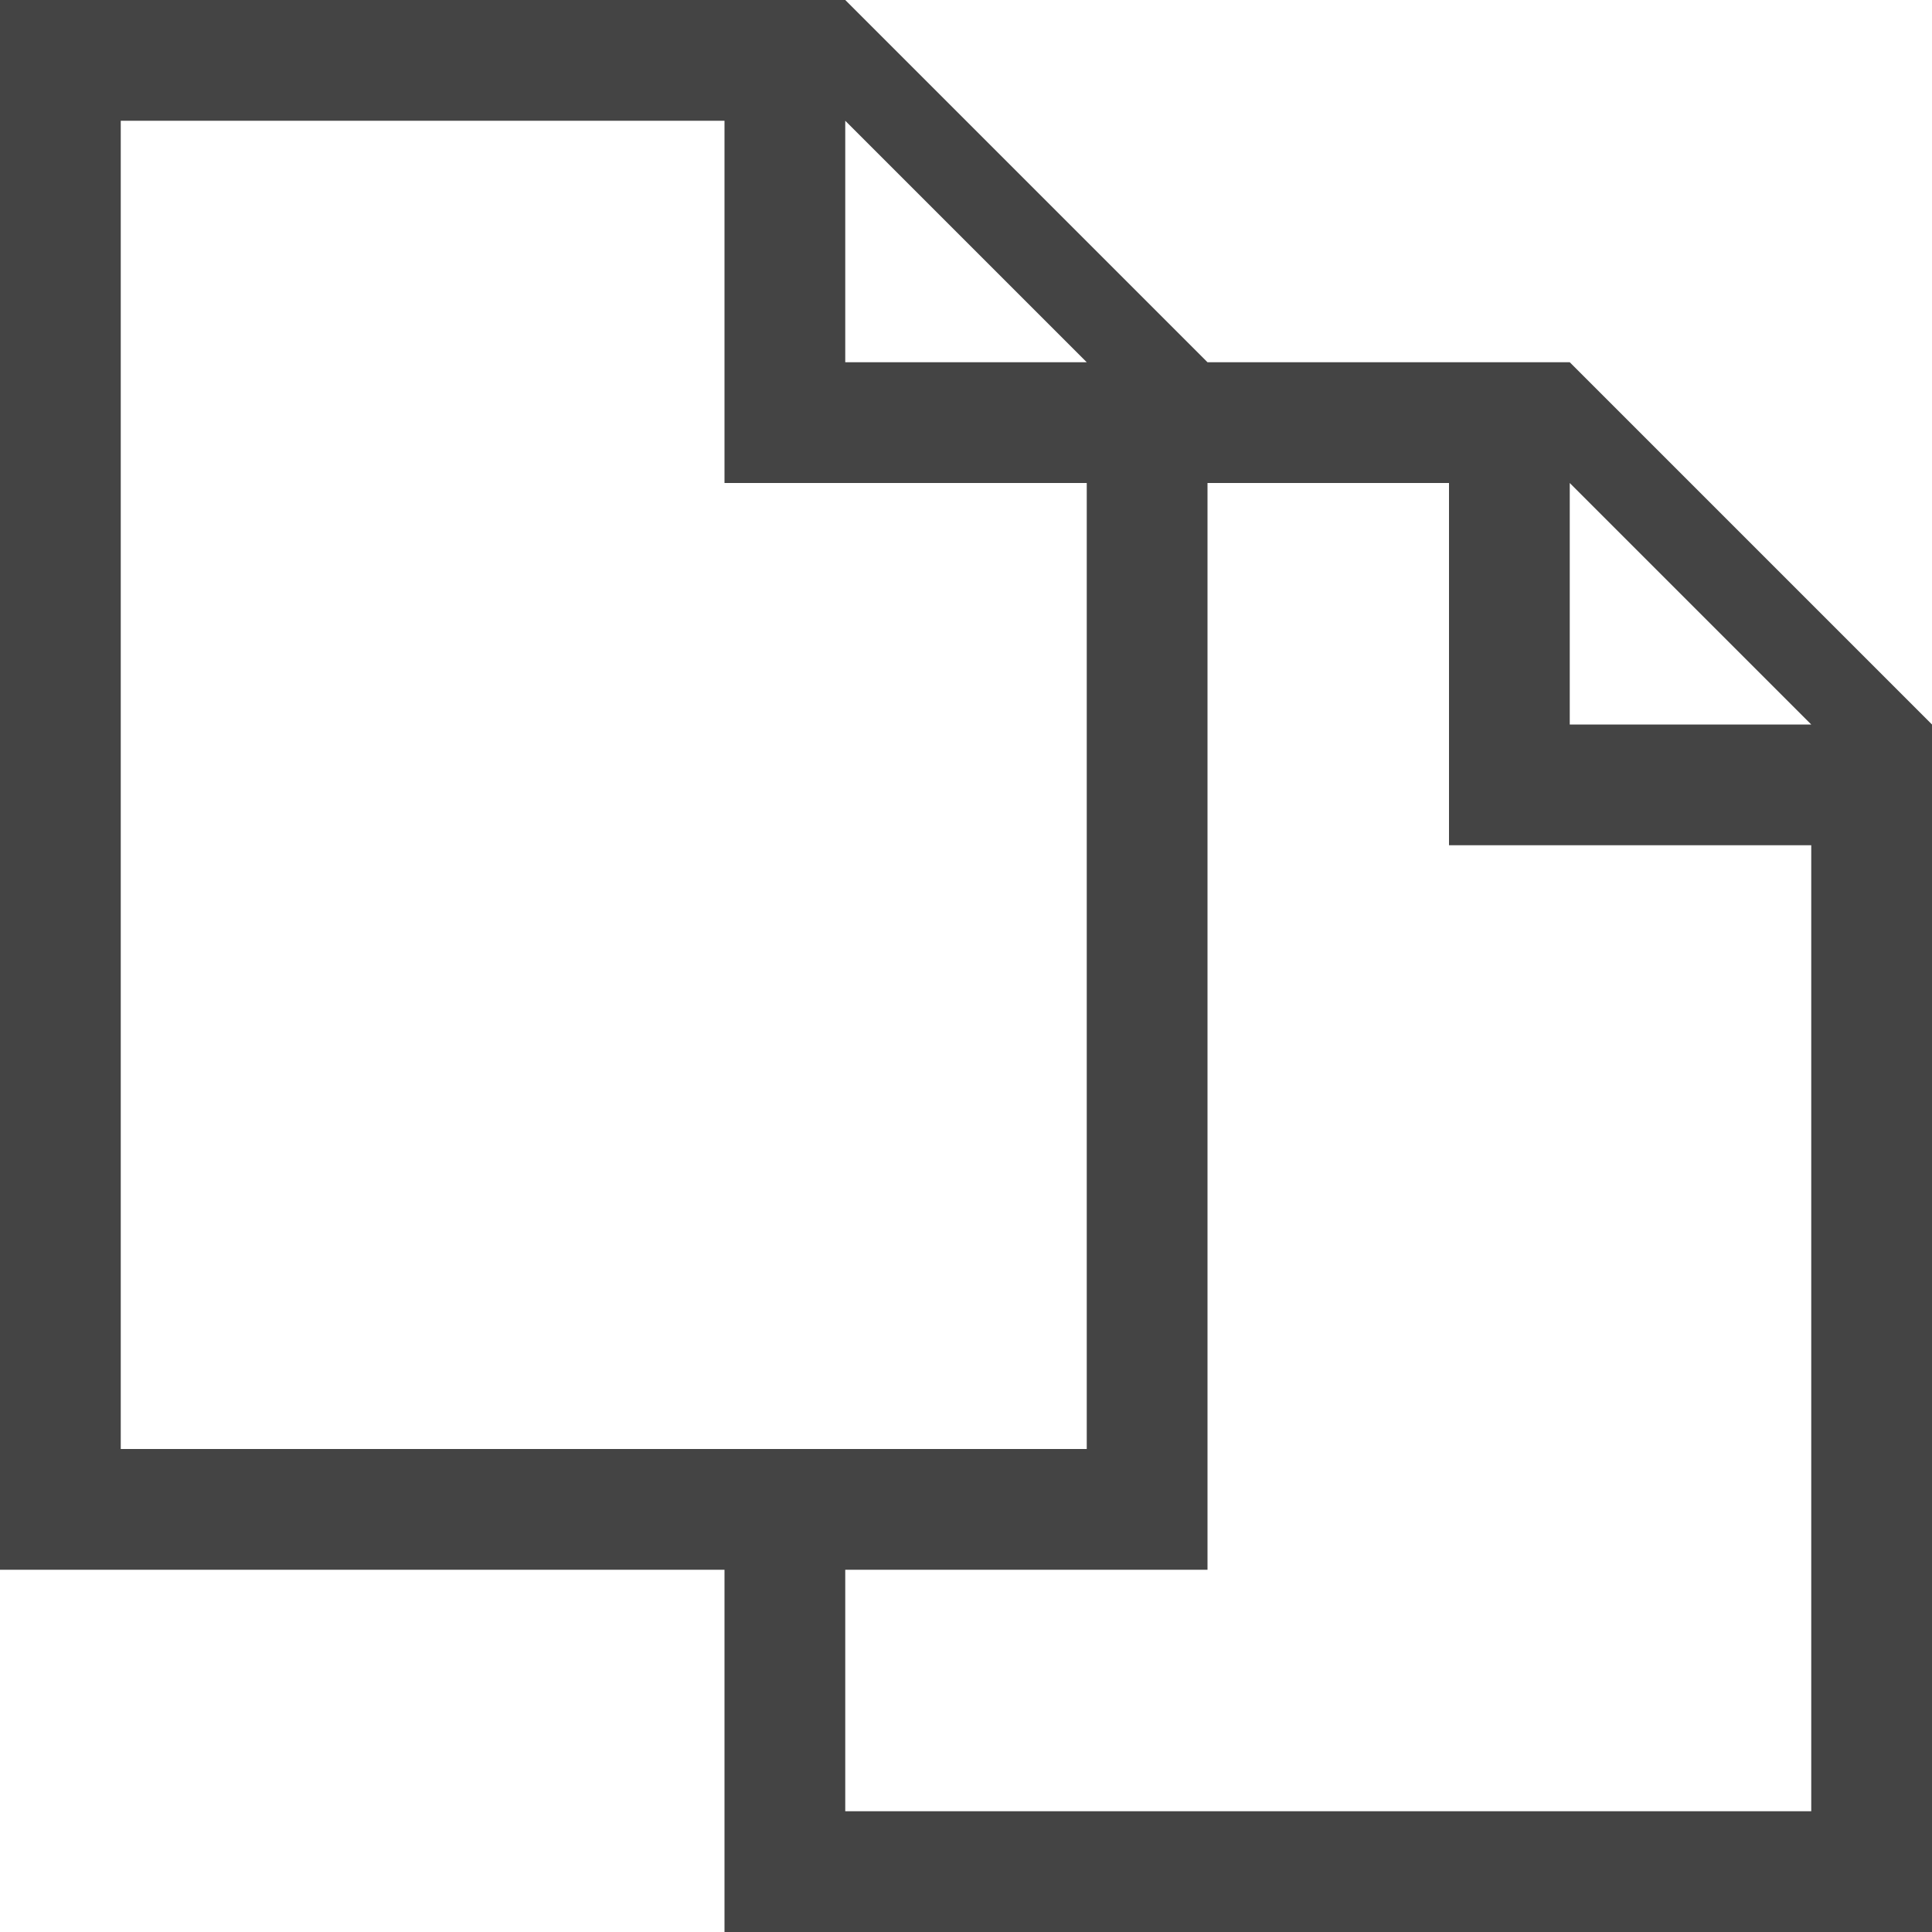
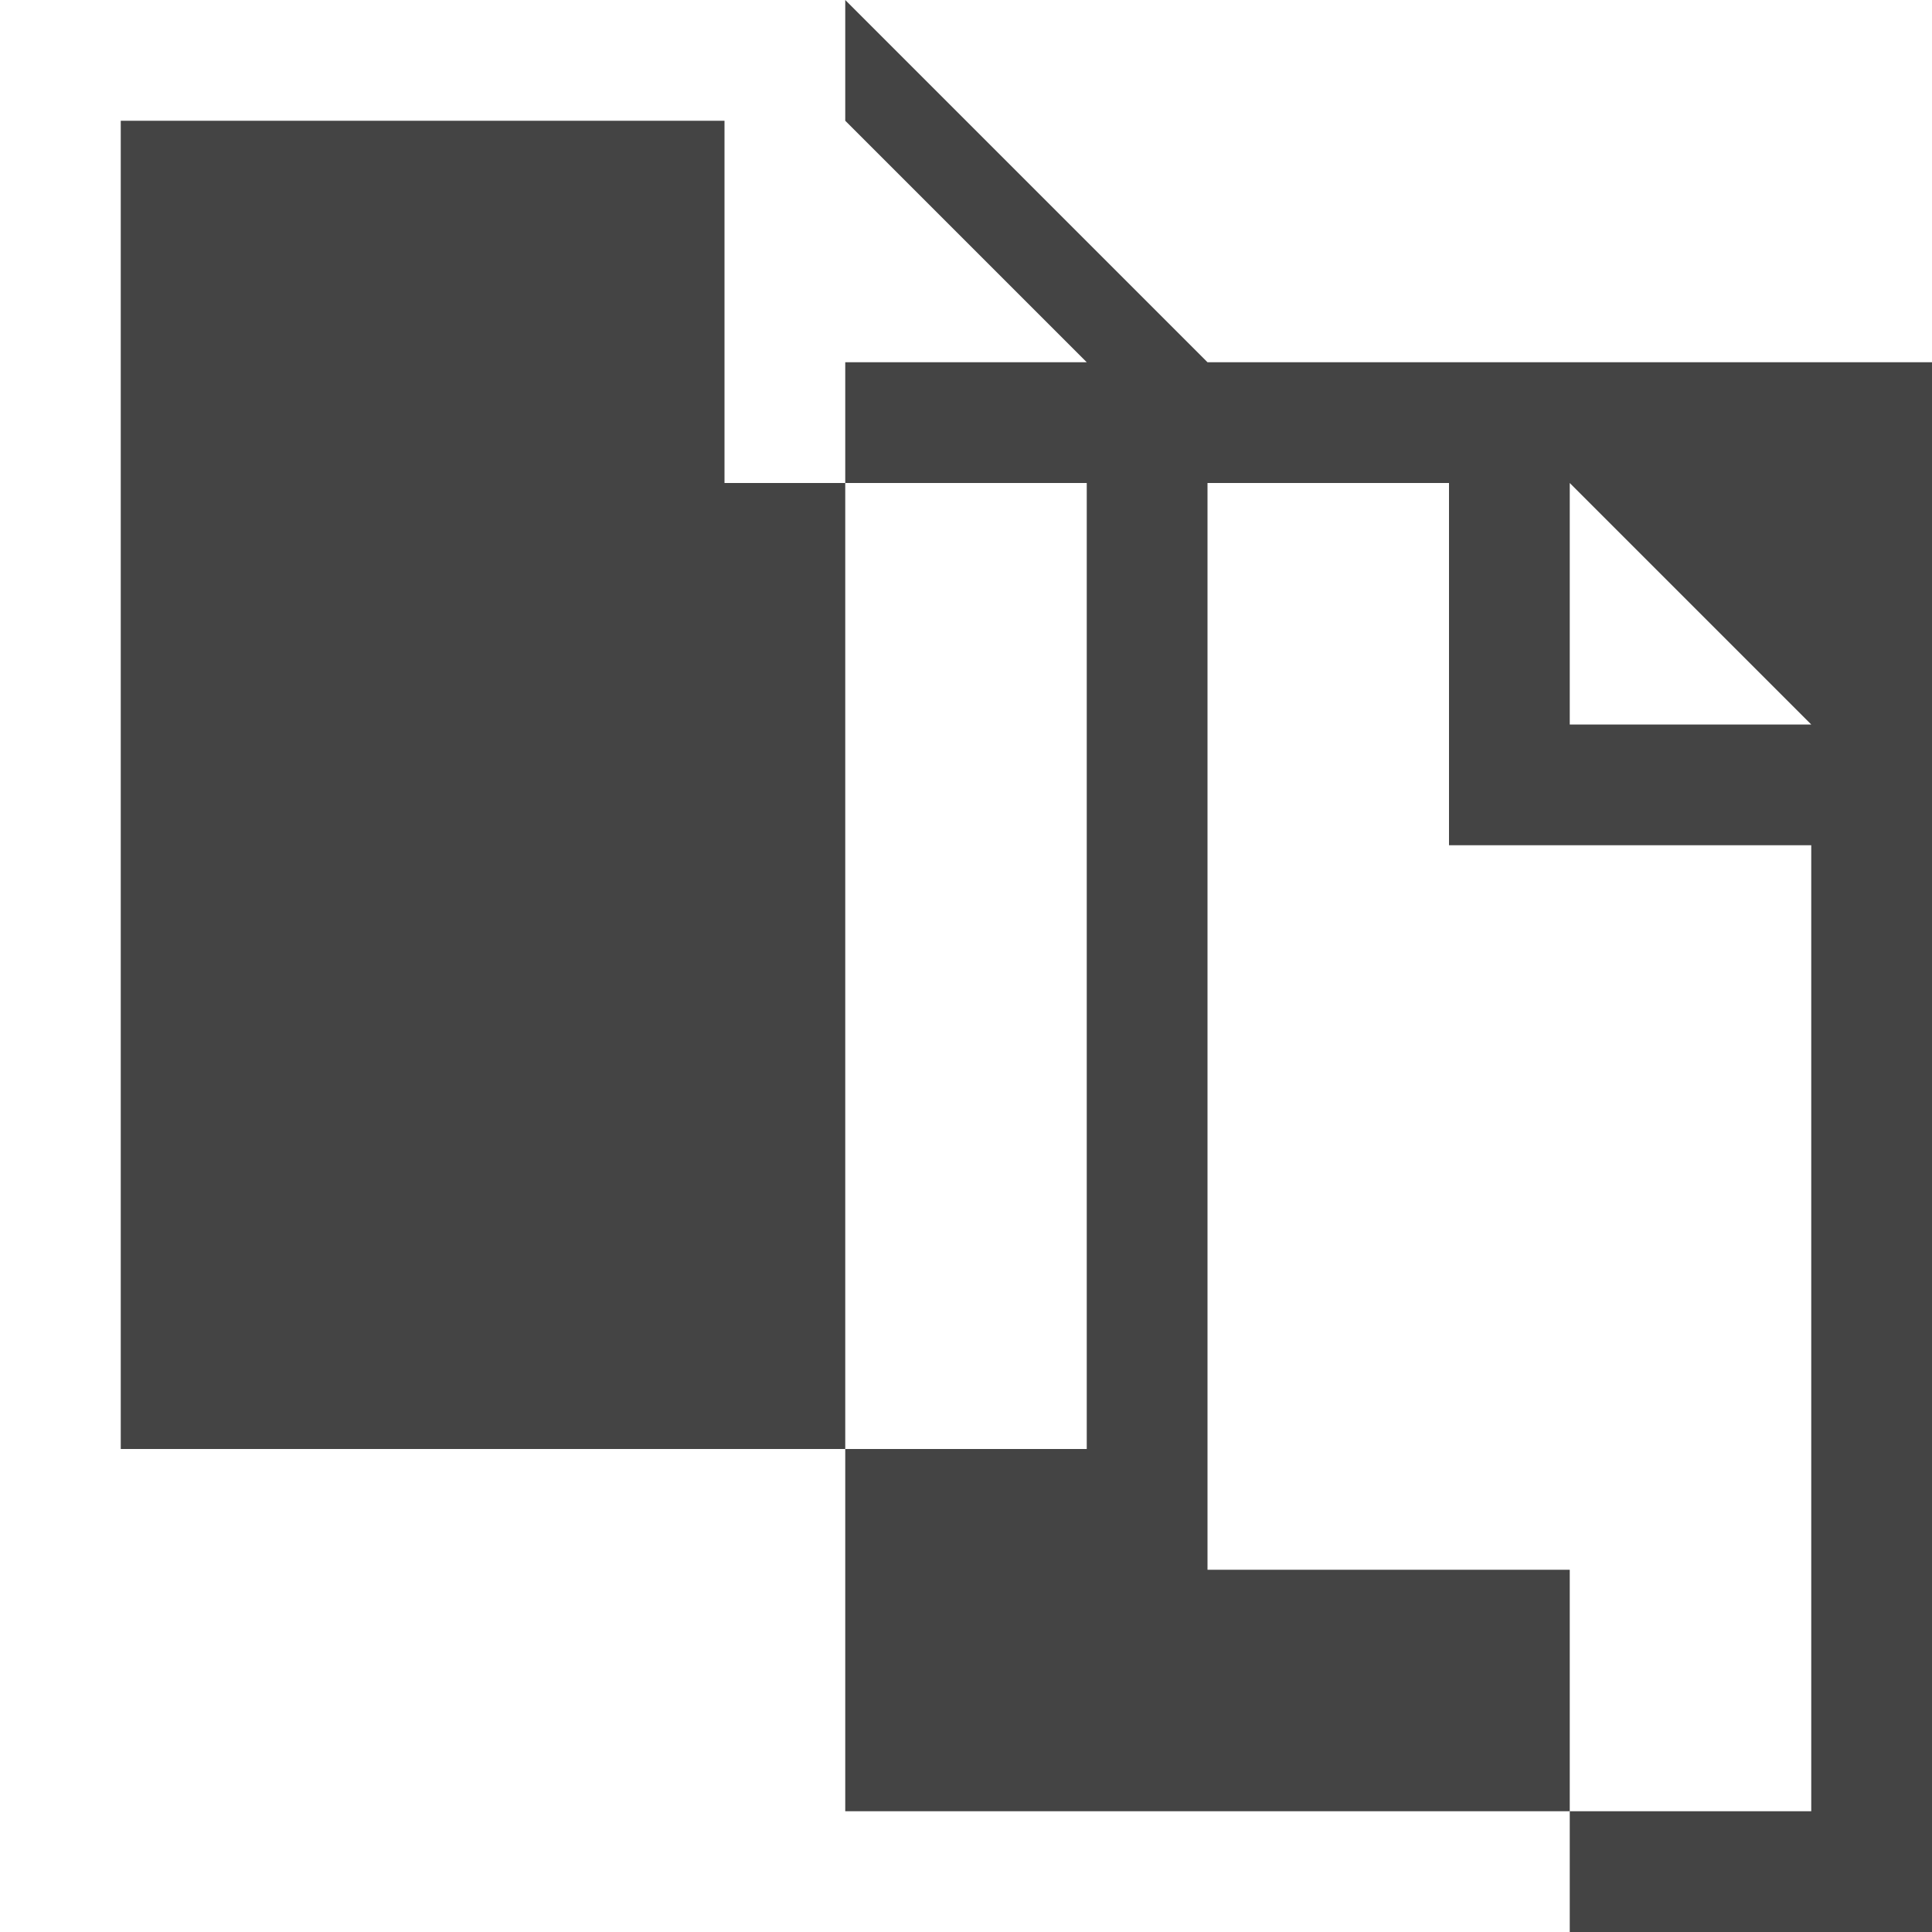
<svg xmlns="http://www.w3.org/2000/svg" version="1.1" width="16" height="16" viewBox="0 0 16 16">
-   <path fill="#444444" d="M13 3h-3l-3-3h-7v13h6v3h10v-10l-3-3zM7 1l2 2h-2v-2zM1 12v-11h5v3h3v8h-8zM15 15h-8v-2h3v-9h2v3h3v8zM13 6v-2l2 2h-2z" />
+   <path fill="#444444" d="M13 3h-3l-3-3v13h6v3h10v-10l-3-3zM7 1l2 2h-2v-2zM1 12v-11h5v3h3v8h-8zM15 15h-8v-2h3v-9h2v3h3v8zM13 6v-2l2 2h-2z" />
</svg>